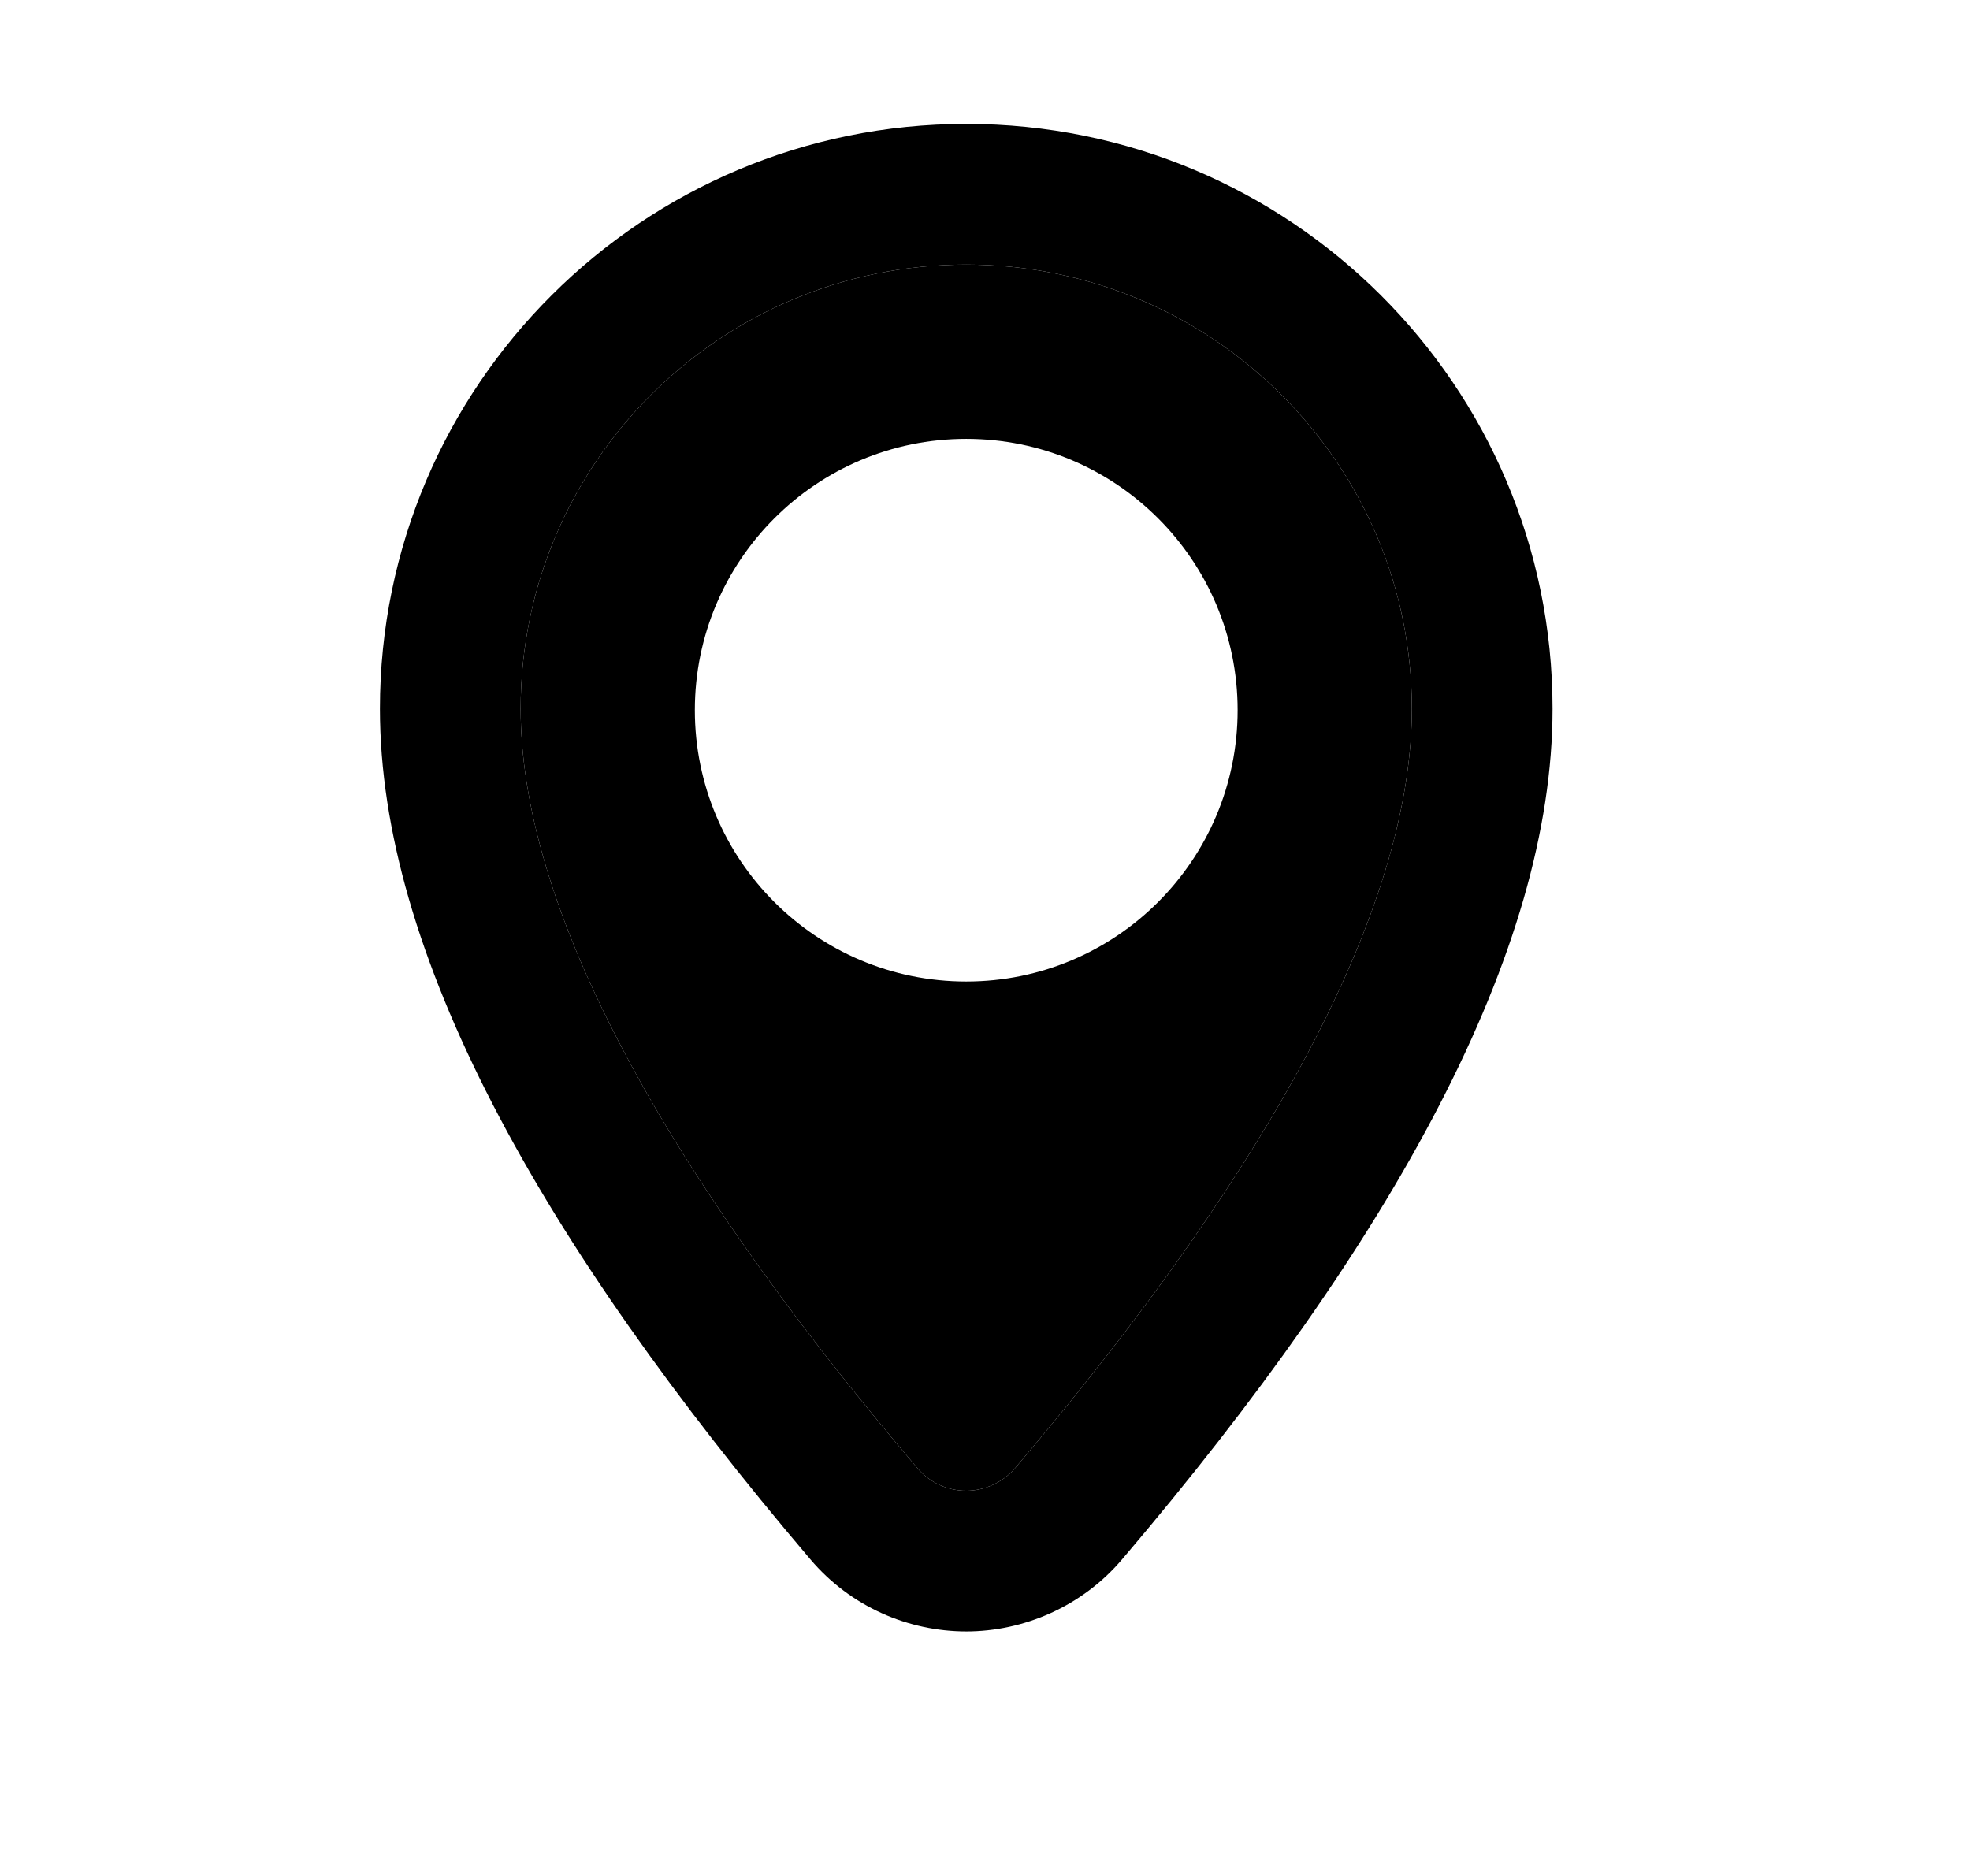
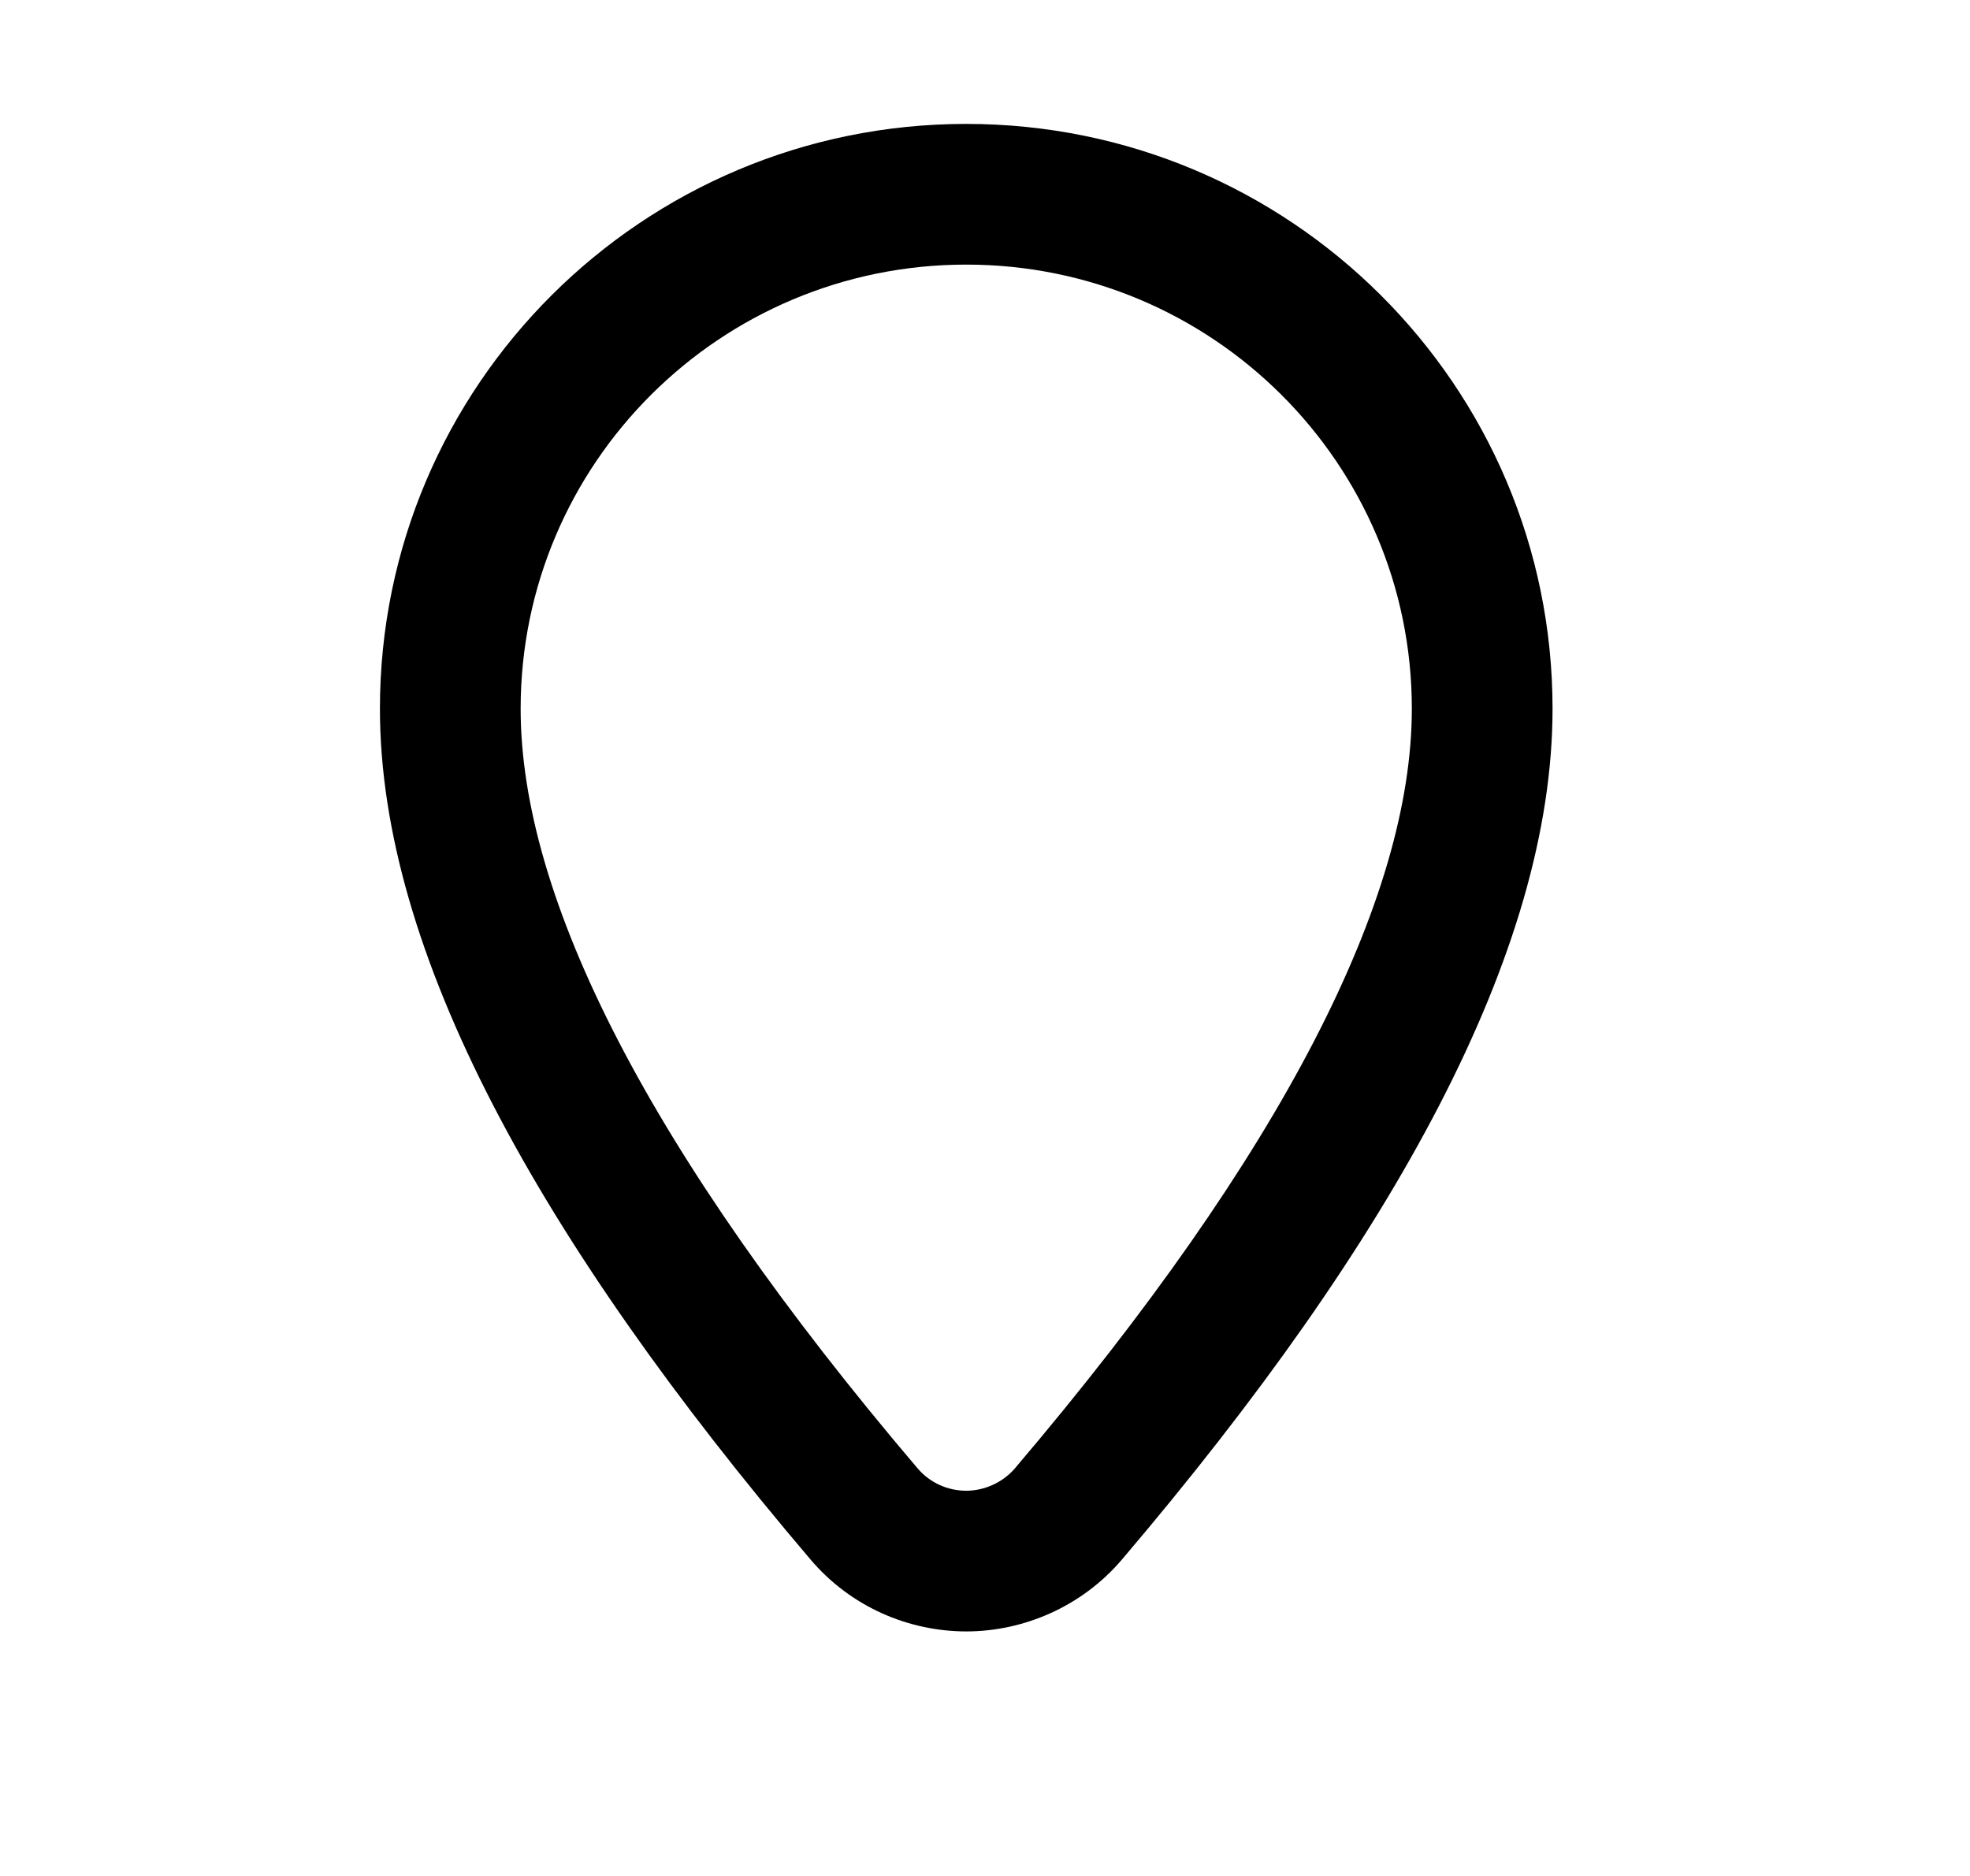
<svg xmlns="http://www.w3.org/2000/svg" width="21" height="20" viewBox="0 0 21 20" fill="none">
  <path fill-rule="evenodd" clip-rule="evenodd" d="M8.639 16.625C5.74 13.216 4.05 10.146 4.05 7.556C4.05 4.109 6.852 1.321 10.3 1.321C13.748 1.321 16.55 4.109 16.55 7.556C16.55 10.146 14.86 13.216 11.961 16.625C11.533 17.129 10.911 17.393 10.299 17.393C9.686 17.392 9.07 17.133 8.639 16.625ZM9.781 15.654C9.915 15.811 10.106 15.893 10.3 15.893C10.49 15.893 10.687 15.808 10.819 15.654C13.688 12.279 15.05 9.569 15.05 7.556C15.05 4.942 12.924 2.821 10.3 2.821C7.676 2.821 5.55 4.942 5.55 7.556C5.55 9.569 6.912 12.279 9.781 15.654Z" fill="black" />
-   <path fill-rule="evenodd" clip-rule="evenodd" d="M10.3 15.893C10.106 15.893 9.915 15.811 9.781 15.654C6.912 12.279 5.55 9.569 5.55 7.556C5.55 4.942 7.676 2.821 10.3 2.821C12.924 2.821 15.05 4.942 15.05 7.556C15.05 9.569 13.688 12.279 10.819 15.654C10.687 15.808 10.49 15.893 10.3 15.893ZM10.3 4.679C8.702 4.679 7.407 5.974 7.407 7.571C7.407 9.169 8.702 10.464 10.3 10.464C11.898 10.464 13.193 9.169 13.193 7.571C13.193 5.974 11.898 4.679 10.3 4.679Z" fill="black" />
</svg>